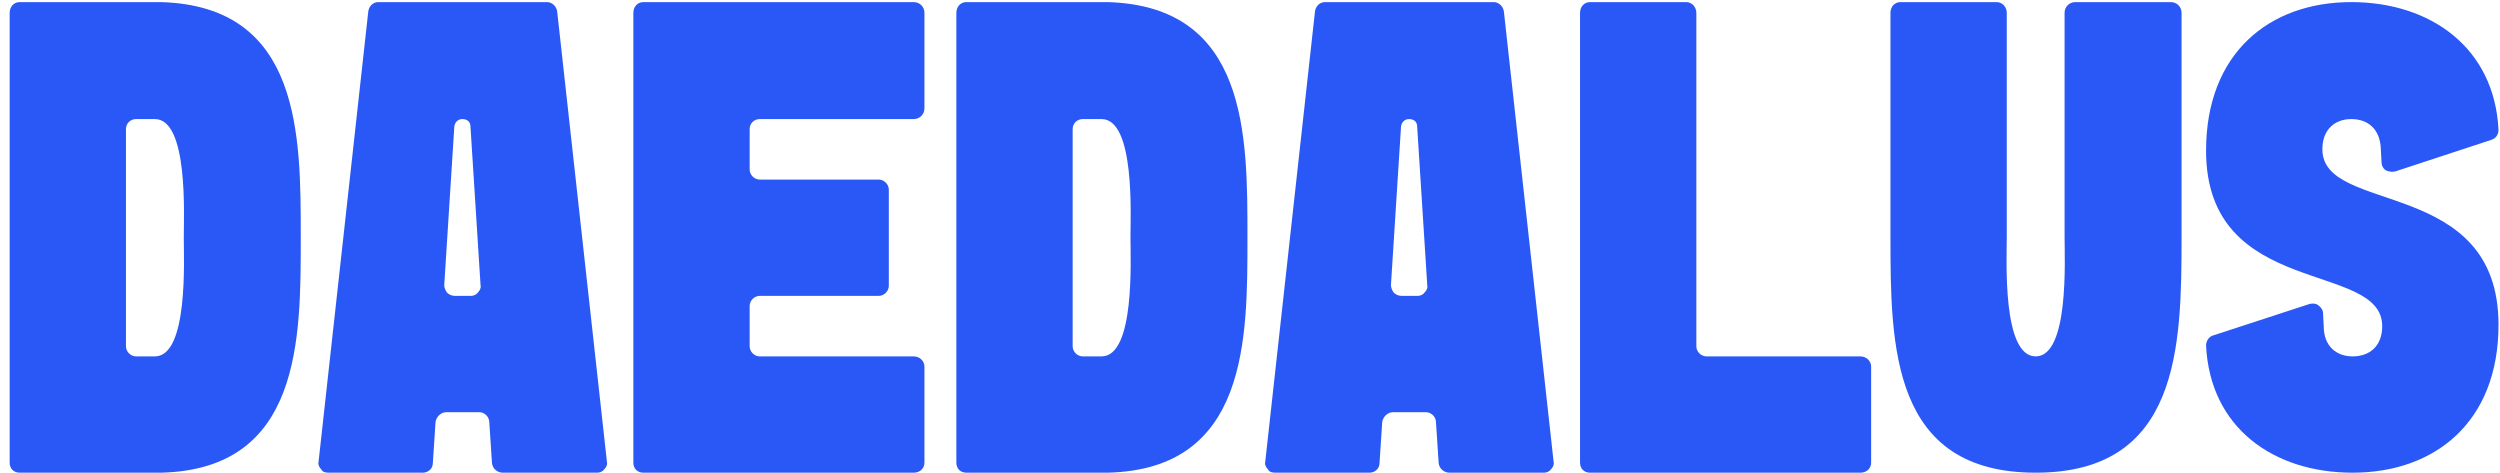
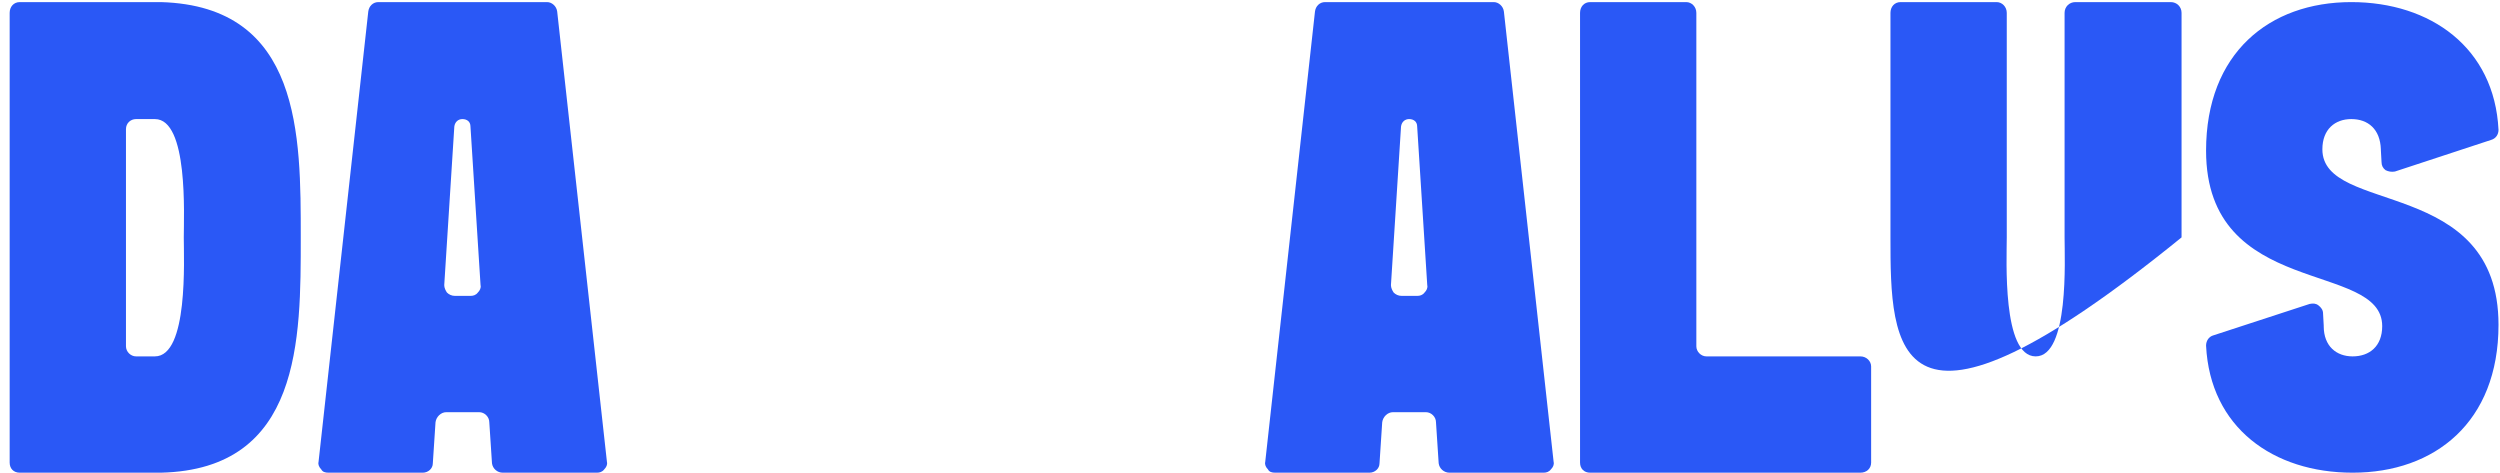
<svg xmlns="http://www.w3.org/2000/svg" width="238" height="45" viewBox="0 0 238 45" fill="none">
  <path d="M210.018 32.904C210.018 32.456 210.274 32.072 210.658 31.944L219.874 28.936C220.194 28.872 220.45 28.872 220.706 29.064C220.962 29.256 221.154 29.512 221.154 29.832L221.218 30.984C221.218 31.048 221.218 31.048 221.218 31.048C221.218 32.968 222.434 33.928 223.97 33.928C225.57 33.928 226.786 32.968 226.786 31.048C226.786 24.776 210.018 28.488 210.018 14.344C210.018 5.064 216.034 0.2 223.842 0.2C231.394 0.2 237.474 4.552 237.858 12.36C237.858 12.808 237.602 13.192 237.154 13.32L228.002 16.328C227.682 16.392 227.362 16.328 227.106 16.2C226.85 16.008 226.722 15.752 226.722 15.432L226.658 14.28C226.658 14.216 226.658 14.216 226.658 14.216C226.594 12.296 225.442 11.336 223.842 11.336C222.306 11.336 221.09 12.296 221.09 14.216C221.09 20.488 237.858 16.776 237.858 30.92C237.858 40.2 231.778 45 223.97 45C216.418 45 210.402 40.712 210.018 32.904Z" fill="#2A58F6" />
-   <path d="M179.972 22.6V1.224C179.972 0.648 180.356 0.2 180.932 0.2H190.084C190.596 0.2 191.044 0.648 191.044 1.224V22.6C191.044 24.648 190.596 33.928 193.796 33.928C196.996 33.928 196.548 24.648 196.548 22.6V1.224C196.548 0.648 196.996 0.2 197.572 0.2H206.66C207.236 0.2 207.684 0.648 207.684 1.224V22.6C207.684 33.032 207.492 45 193.796 45C180.1 45 179.972 33.032 179.972 22.6Z" fill="#2A58F6" />
+   <path d="M179.972 22.6V1.224C179.972 0.648 180.356 0.2 180.932 0.2H190.084C190.596 0.2 191.044 0.648 191.044 1.224V22.6C191.044 24.648 190.596 33.928 193.796 33.928C196.996 33.928 196.548 24.648 196.548 22.6V1.224C196.548 0.648 196.996 0.2 197.572 0.2H206.66C207.236 0.2 207.684 0.648 207.684 1.224V22.6C180.1 45 179.972 33.032 179.972 22.6Z" fill="#2A58F6" />
  <path d="M150.42 1.224C150.42 0.648 150.804 0.2 151.38 0.2H160.532C161.044 0.2 161.492 0.648 161.492 1.224C161.492 11.784 161.492 22.344 161.492 32.968C161.492 33.48 161.94 33.928 162.452 33.928H177.108C177.684 33.928 178.132 34.376 178.132 34.888V44.04C178.132 44.616 177.684 45 177.108 45H151.38C150.804 45 150.42 44.616 150.42 44.04C150.42 29.768 150.42 15.496 150.42 1.224Z" fill="#2A58F6" />
  <path d="M134.914 12.04C134.914 11.592 134.594 11.336 134.146 11.336C133.762 11.336 133.442 11.592 133.378 12.04L132.418 27.144C132.418 27.4 132.546 27.656 132.674 27.848C132.866 28.04 133.122 28.168 133.442 28.168H134.914C135.17 28.168 135.426 28.104 135.618 27.848C135.81 27.656 135.938 27.4 135.874 27.144L134.914 12.04ZM147.906 43.976C147.97 44.232 147.842 44.488 147.65 44.68C147.458 44.936 147.202 45 146.946 45H137.986C137.474 45 137.026 44.616 136.962 44.104L136.706 40.2C136.706 39.688 136.258 39.24 135.746 39.24H132.61C132.098 39.24 131.65 39.688 131.586 40.2L131.33 44.104C131.33 44.616 130.882 45 130.37 45H121.41C121.09 45 120.834 44.936 120.706 44.68C120.514 44.488 120.386 44.232 120.45 43.976L125.186 1.096C125.25 0.584 125.634 0.2 126.146 0.2H142.21C142.658 0.2 143.106 0.584 143.17 1.096L147.906 43.976Z" fill="#2A58F6" />
-   <path d="M107.621 22.6C107.621 20.552 108.069 11.336 104.869 11.336H103.077C102.565 11.336 102.117 11.72 102.117 12.296C102.117 19.208 102.117 26.056 102.117 32.968C102.117 33.48 102.565 33.928 103.077 33.928H104.869C108.069 33.928 107.621 24.648 107.621 22.6ZM91.045 1.224C91.045 0.648 91.429 0.2 92.005 0.2H105.445C118.821 0.584 118.757 12.936 118.757 22.6C118.757 32.264 118.821 44.68 105.445 45H92.005C91.429 45 91.045 44.616 91.045 44.04C91.045 29.768 91.045 15.496 91.045 1.224Z" fill="#2A58F6" />
-   <path d="M60.295 1.224C60.295 0.648 60.679 0.2 61.255 0.2H86.983C87.559 0.2 88.007 0.648 88.007 1.224V10.312C88.007 10.888 87.559 11.336 86.983 11.336H72.327C71.815 11.336 71.367 11.72 71.367 12.296V16.136C71.367 16.648 71.815 17.096 72.327 17.096H83.655C84.167 17.096 84.615 17.544 84.615 18.056V27.208C84.615 27.72 84.167 28.168 83.655 28.168H72.327C71.815 28.168 71.367 28.616 71.367 29.128V32.968C71.367 33.48 71.815 33.928 72.327 33.928H86.983C87.559 33.928 88.007 34.376 88.007 34.888V44.04C88.007 44.616 87.559 45 86.983 45H61.255C60.679 45 60.295 44.616 60.295 44.04C60.295 29.768 60.295 15.496 60.295 1.224Z" fill="#2A58F6" />
  <path d="M44.788 12.04C44.788 11.592 44.468 11.336 44.02 11.336C43.636 11.336 43.316 11.592 43.252 12.04L42.292 27.144C42.292 27.4 42.42 27.656 42.548 27.848C42.74 28.04 42.996 28.168 43.316 28.168H44.788C45.044 28.168 45.3 28.104 45.492 27.848C45.684 27.656 45.812 27.4 45.748 27.144L44.788 12.04ZM57.781 43.976C57.844 44.232 57.717 44.488 57.525 44.68C57.333 44.936 57.077 45 56.821 45H47.861C47.349 45 46.901 44.616 46.837 44.104L46.581 40.2C46.581 39.688 46.133 39.24 45.62 39.24H42.484C41.972 39.24 41.525 39.688 41.461 40.2L41.205 44.104C41.205 44.616 40.757 45 40.245 45H31.285C30.965 45 30.709 44.936 30.581 44.68C30.389 44.488 30.261 44.232 30.325 43.976L35.06 1.096C35.124 0.584 35.508 0.2 36.02 0.2H52.084C52.532 0.2 52.98 0.584 53.044 1.096L57.781 43.976Z" fill="#2A58F6" />
  <path d="M17.496 22.6C17.496 20.552 17.944 11.336 14.744 11.336H12.952C12.44 11.336 11.992 11.72 11.992 12.296C11.992 19.208 11.992 26.056 11.992 32.968C11.992 33.48 12.44 33.928 12.952 33.928H14.744C17.944 33.928 17.496 24.648 17.496 22.6ZM0.92 1.224C0.92 0.648 1.304 0.2 1.88 0.2H15.32C28.696 0.584 28.632 12.936 28.632 22.6C28.632 32.264 28.696 44.68 15.32 45H1.88C1.304 45 0.92 44.616 0.92 44.04C0.92 29.768 0.92 15.496 0.92 1.224Z" fill="#2A58F6" />
</svg>